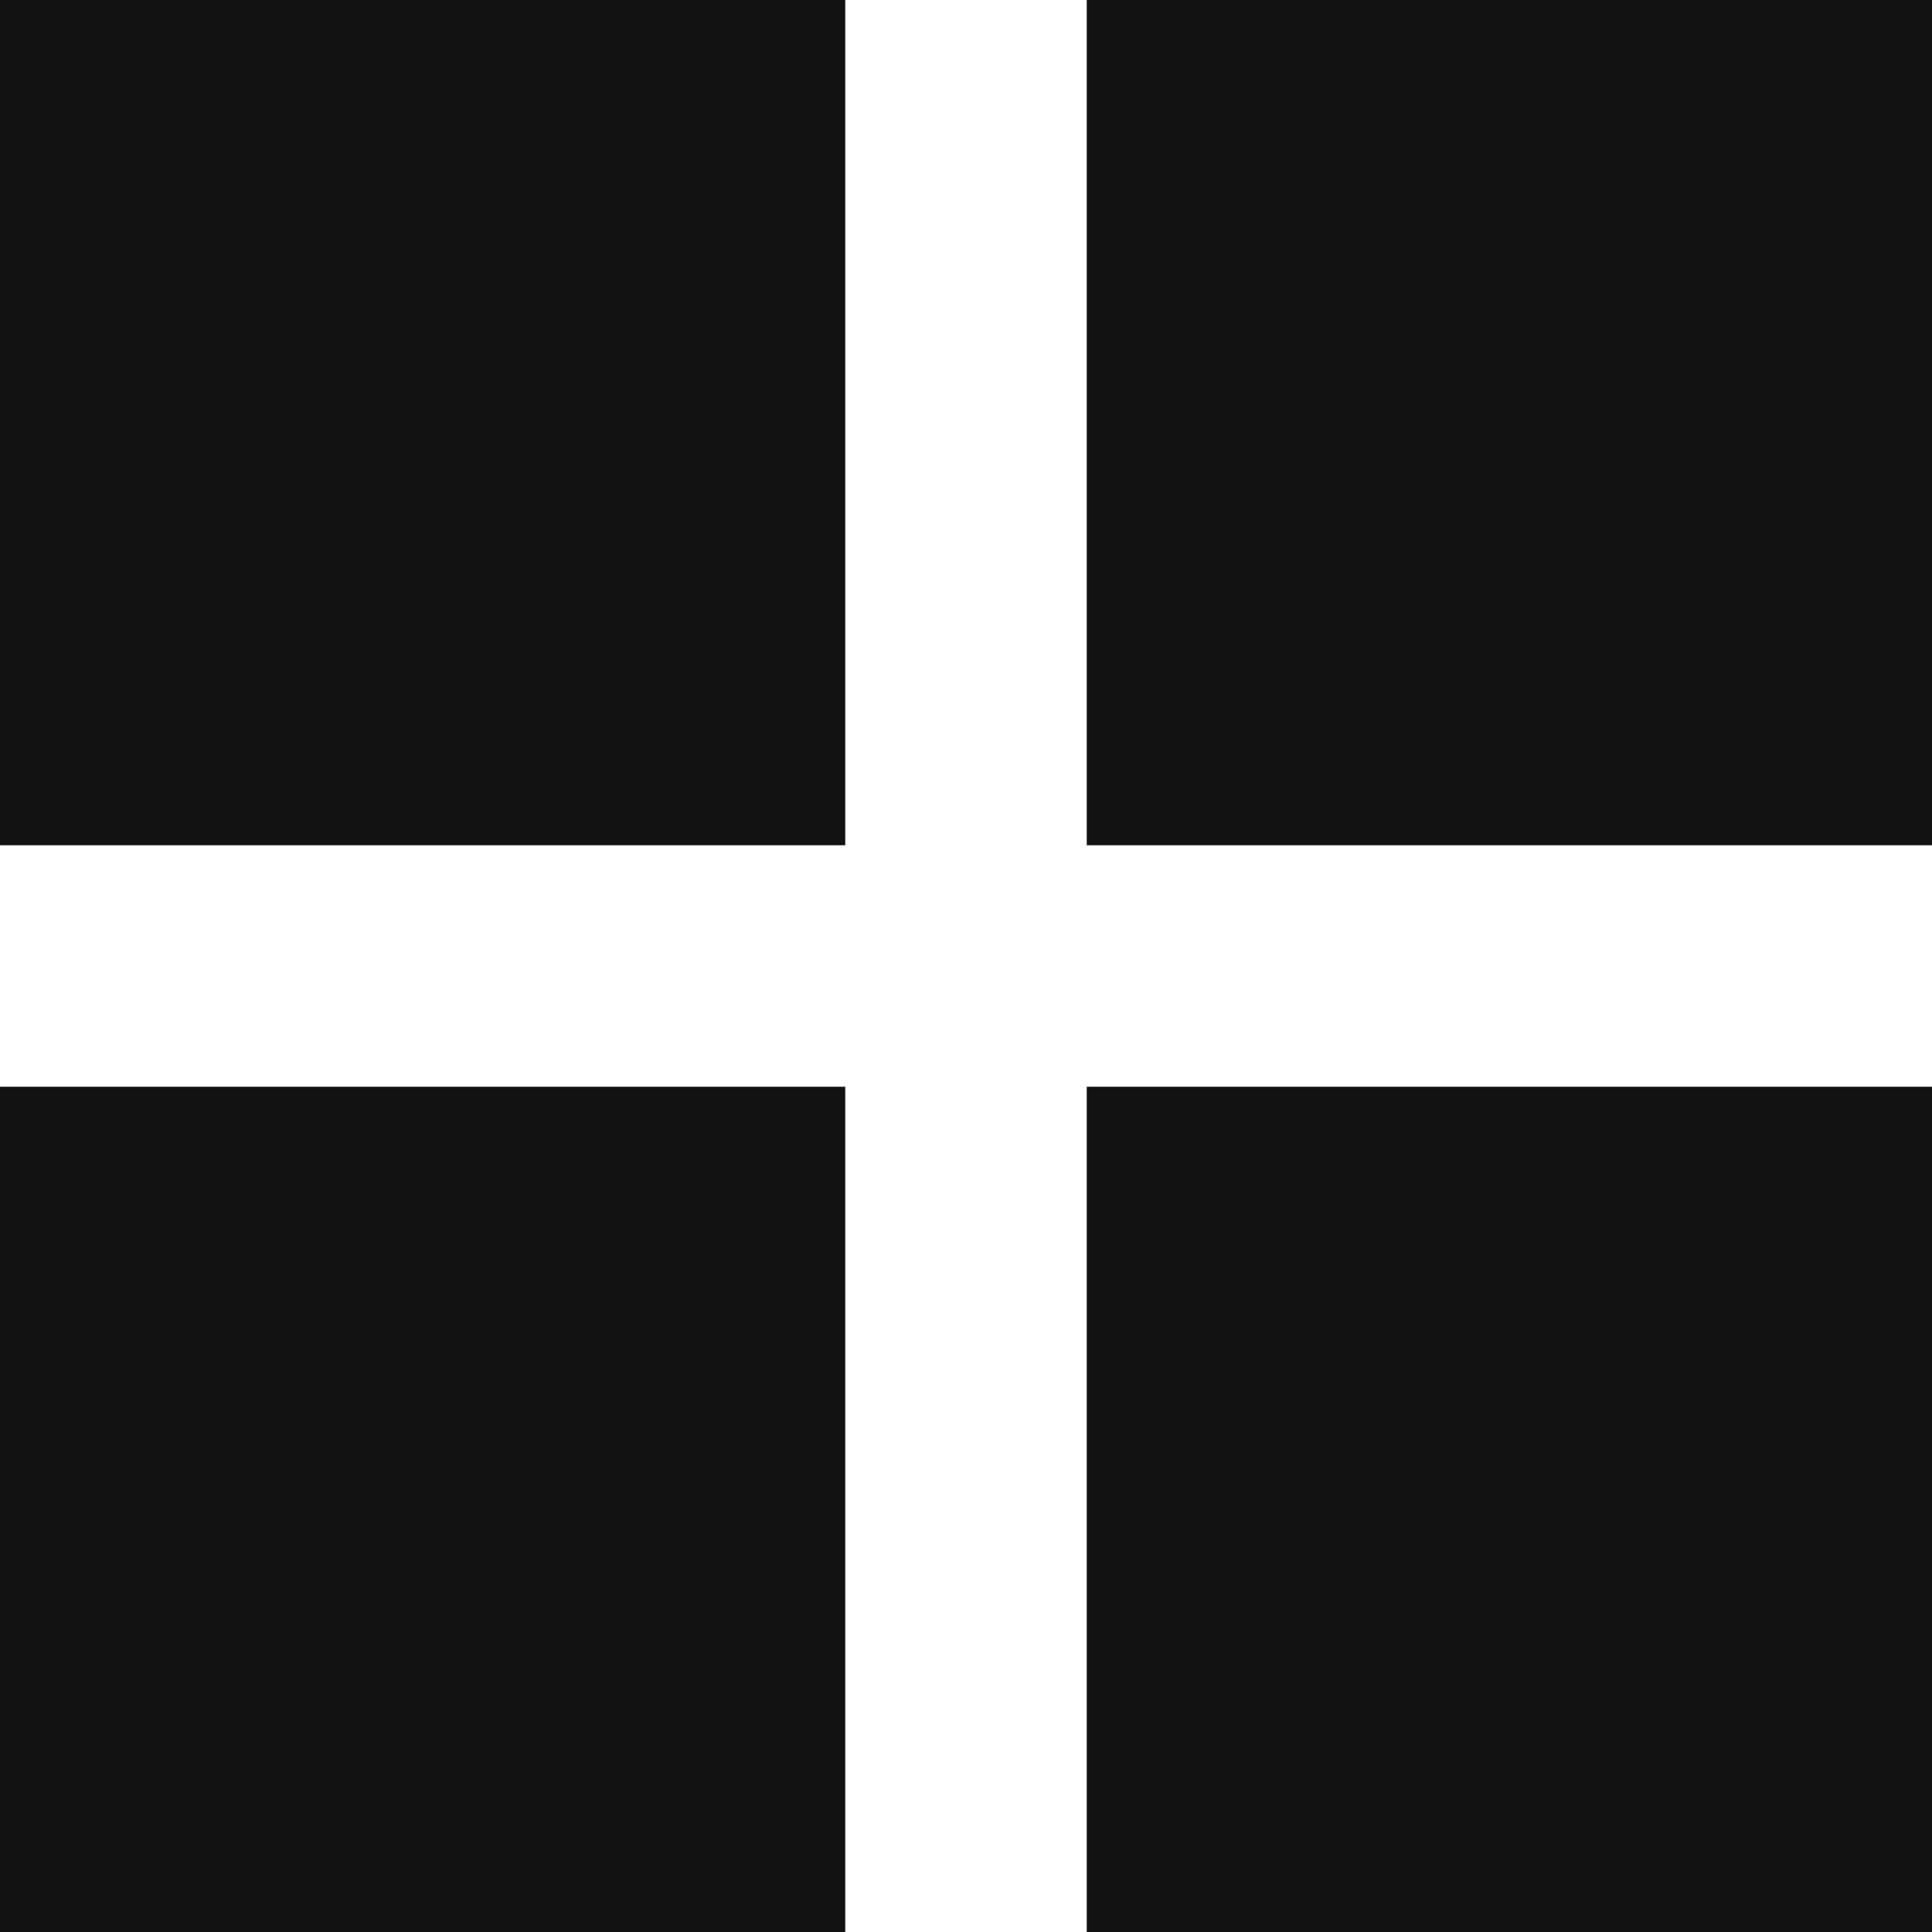
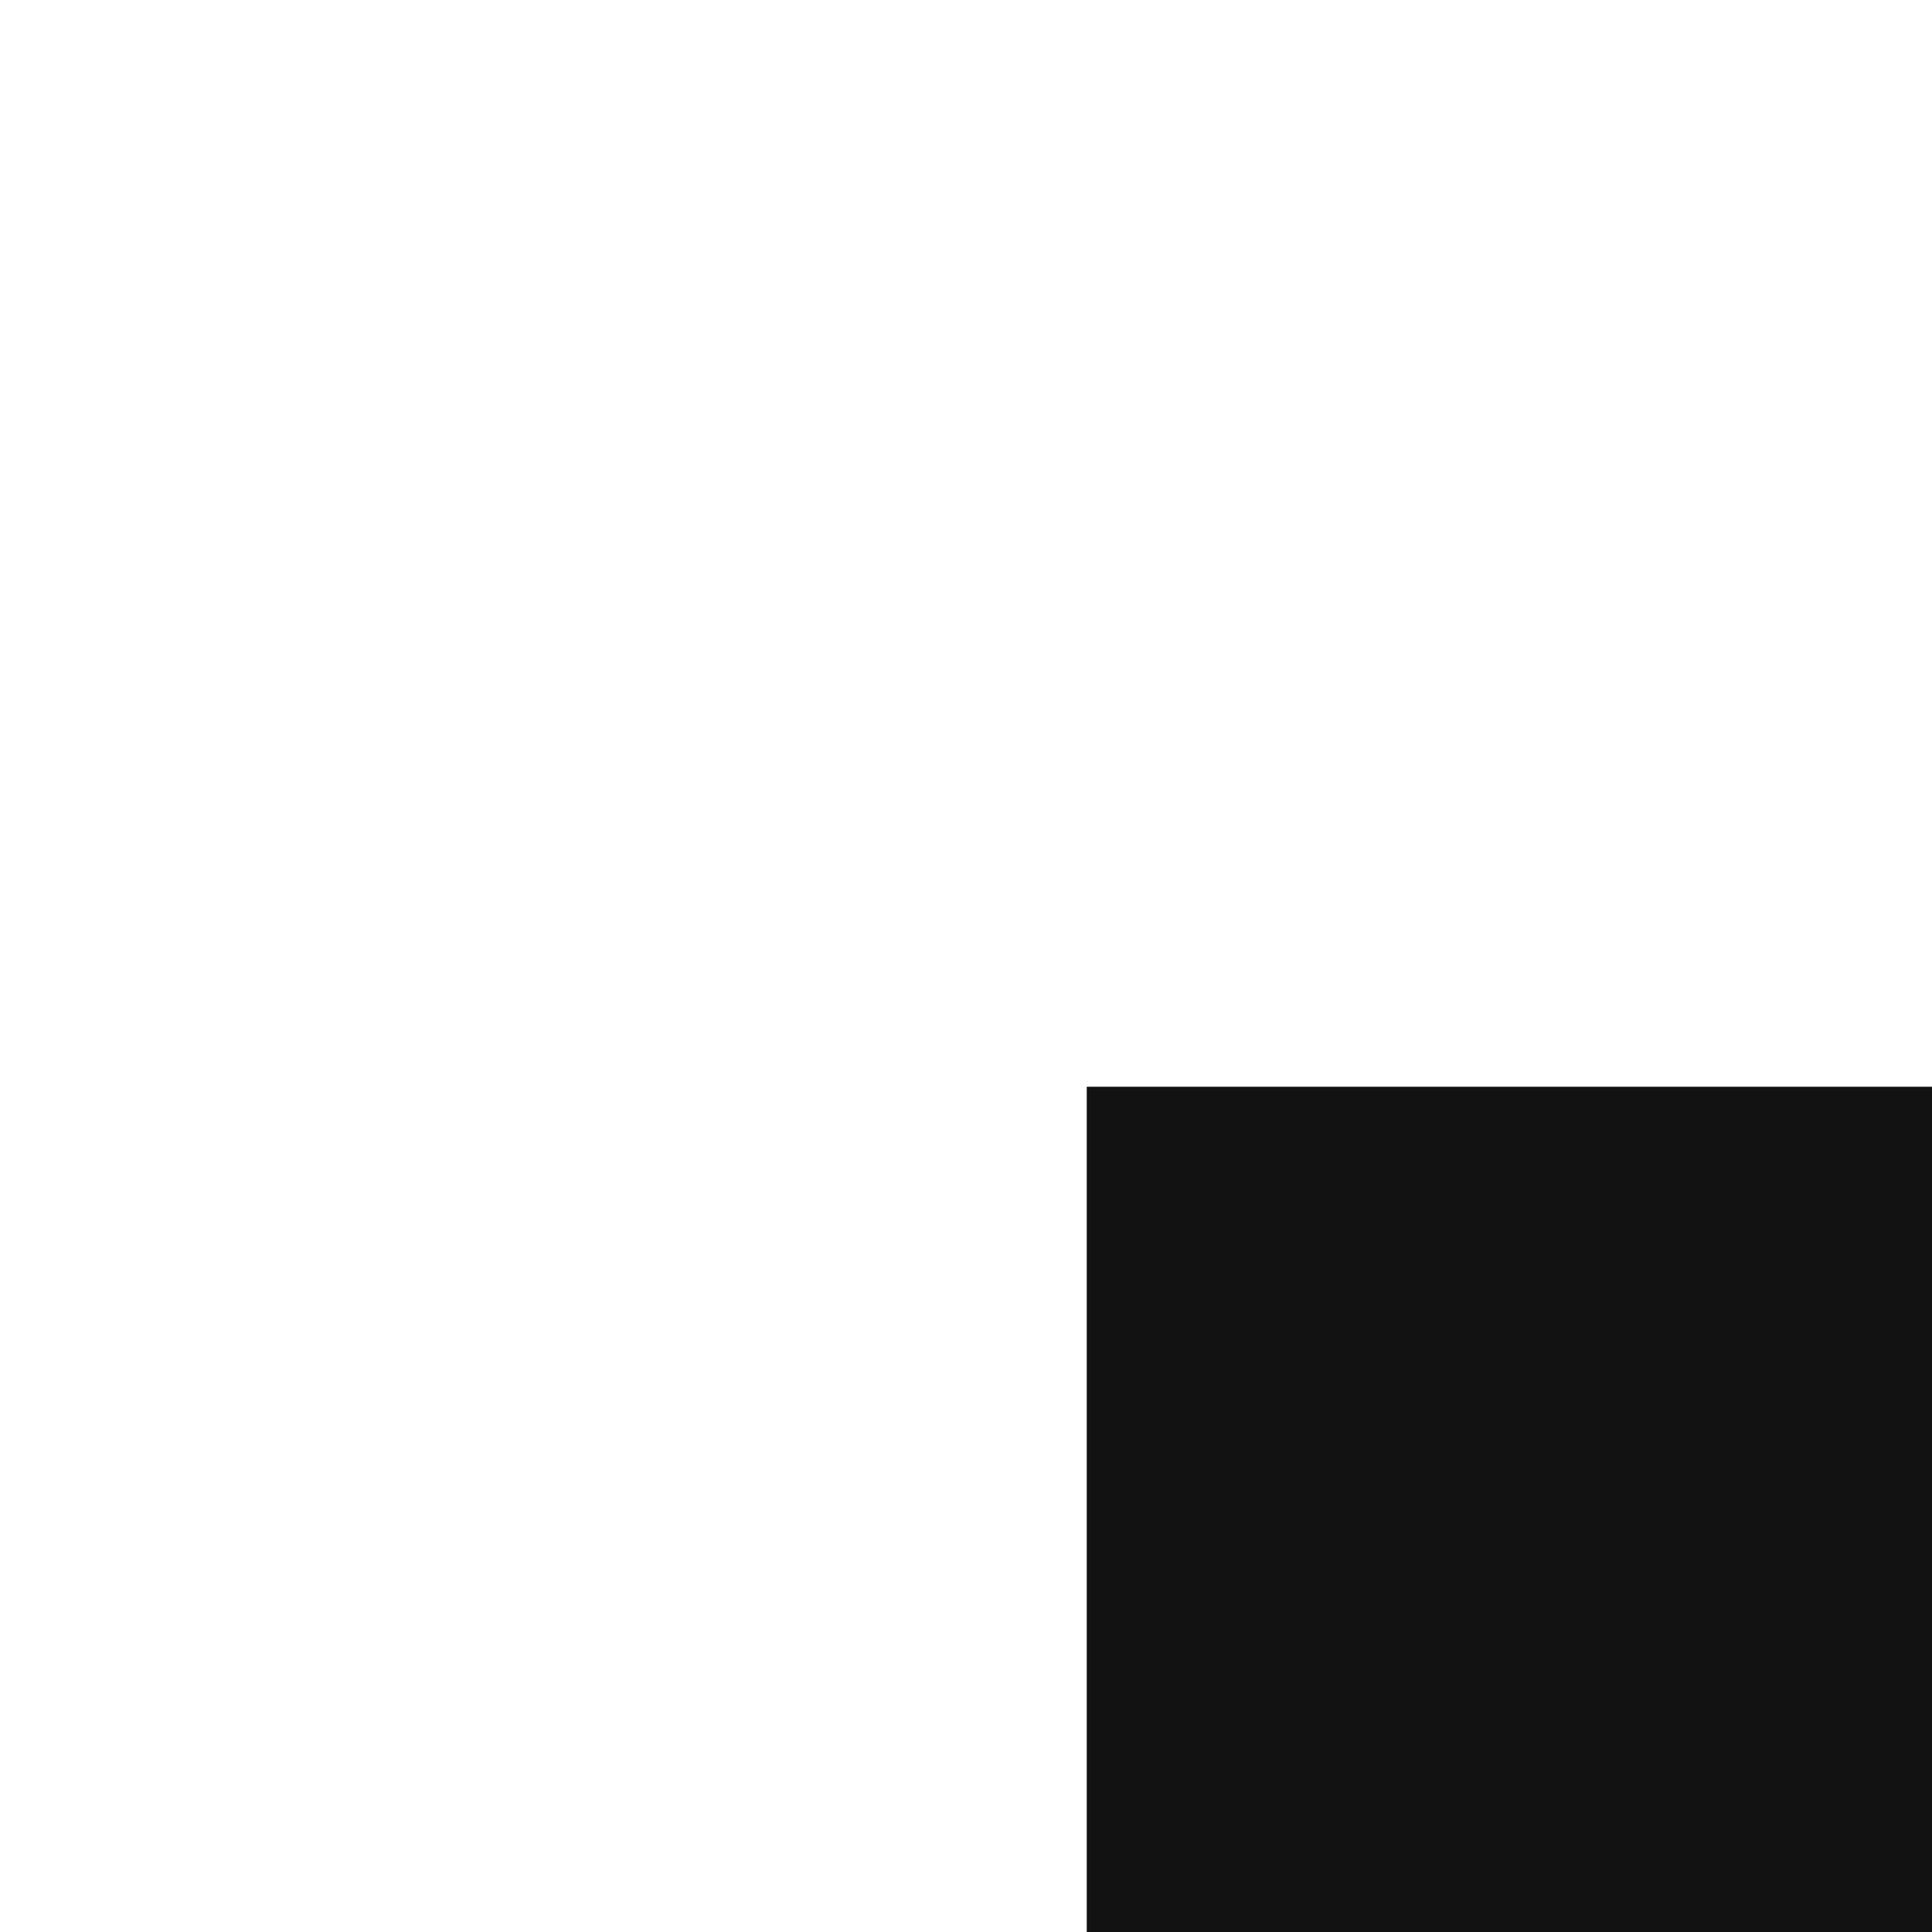
<svg xmlns="http://www.w3.org/2000/svg" width="16" height="16" viewBox="0 0 16 16" fill="#121212">
-   <rect x="0.25" y="0.25" width="6.5" height="6.5" stroke="#121212" stroke-width="0.5" />
-   <rect x="9.25" y="0.25" width="6.5" height="6.5" stroke="#121212" stroke-width="0.5" />
-   <rect x="0.25" y="9.25" width="6.5" height="6.5" stroke="#121212" stroke-width="0.5" />
  <rect x="9.25" y="9.25" width="6.5" height="6.5" stroke="#121212" stroke-width="0.5" />
</svg>